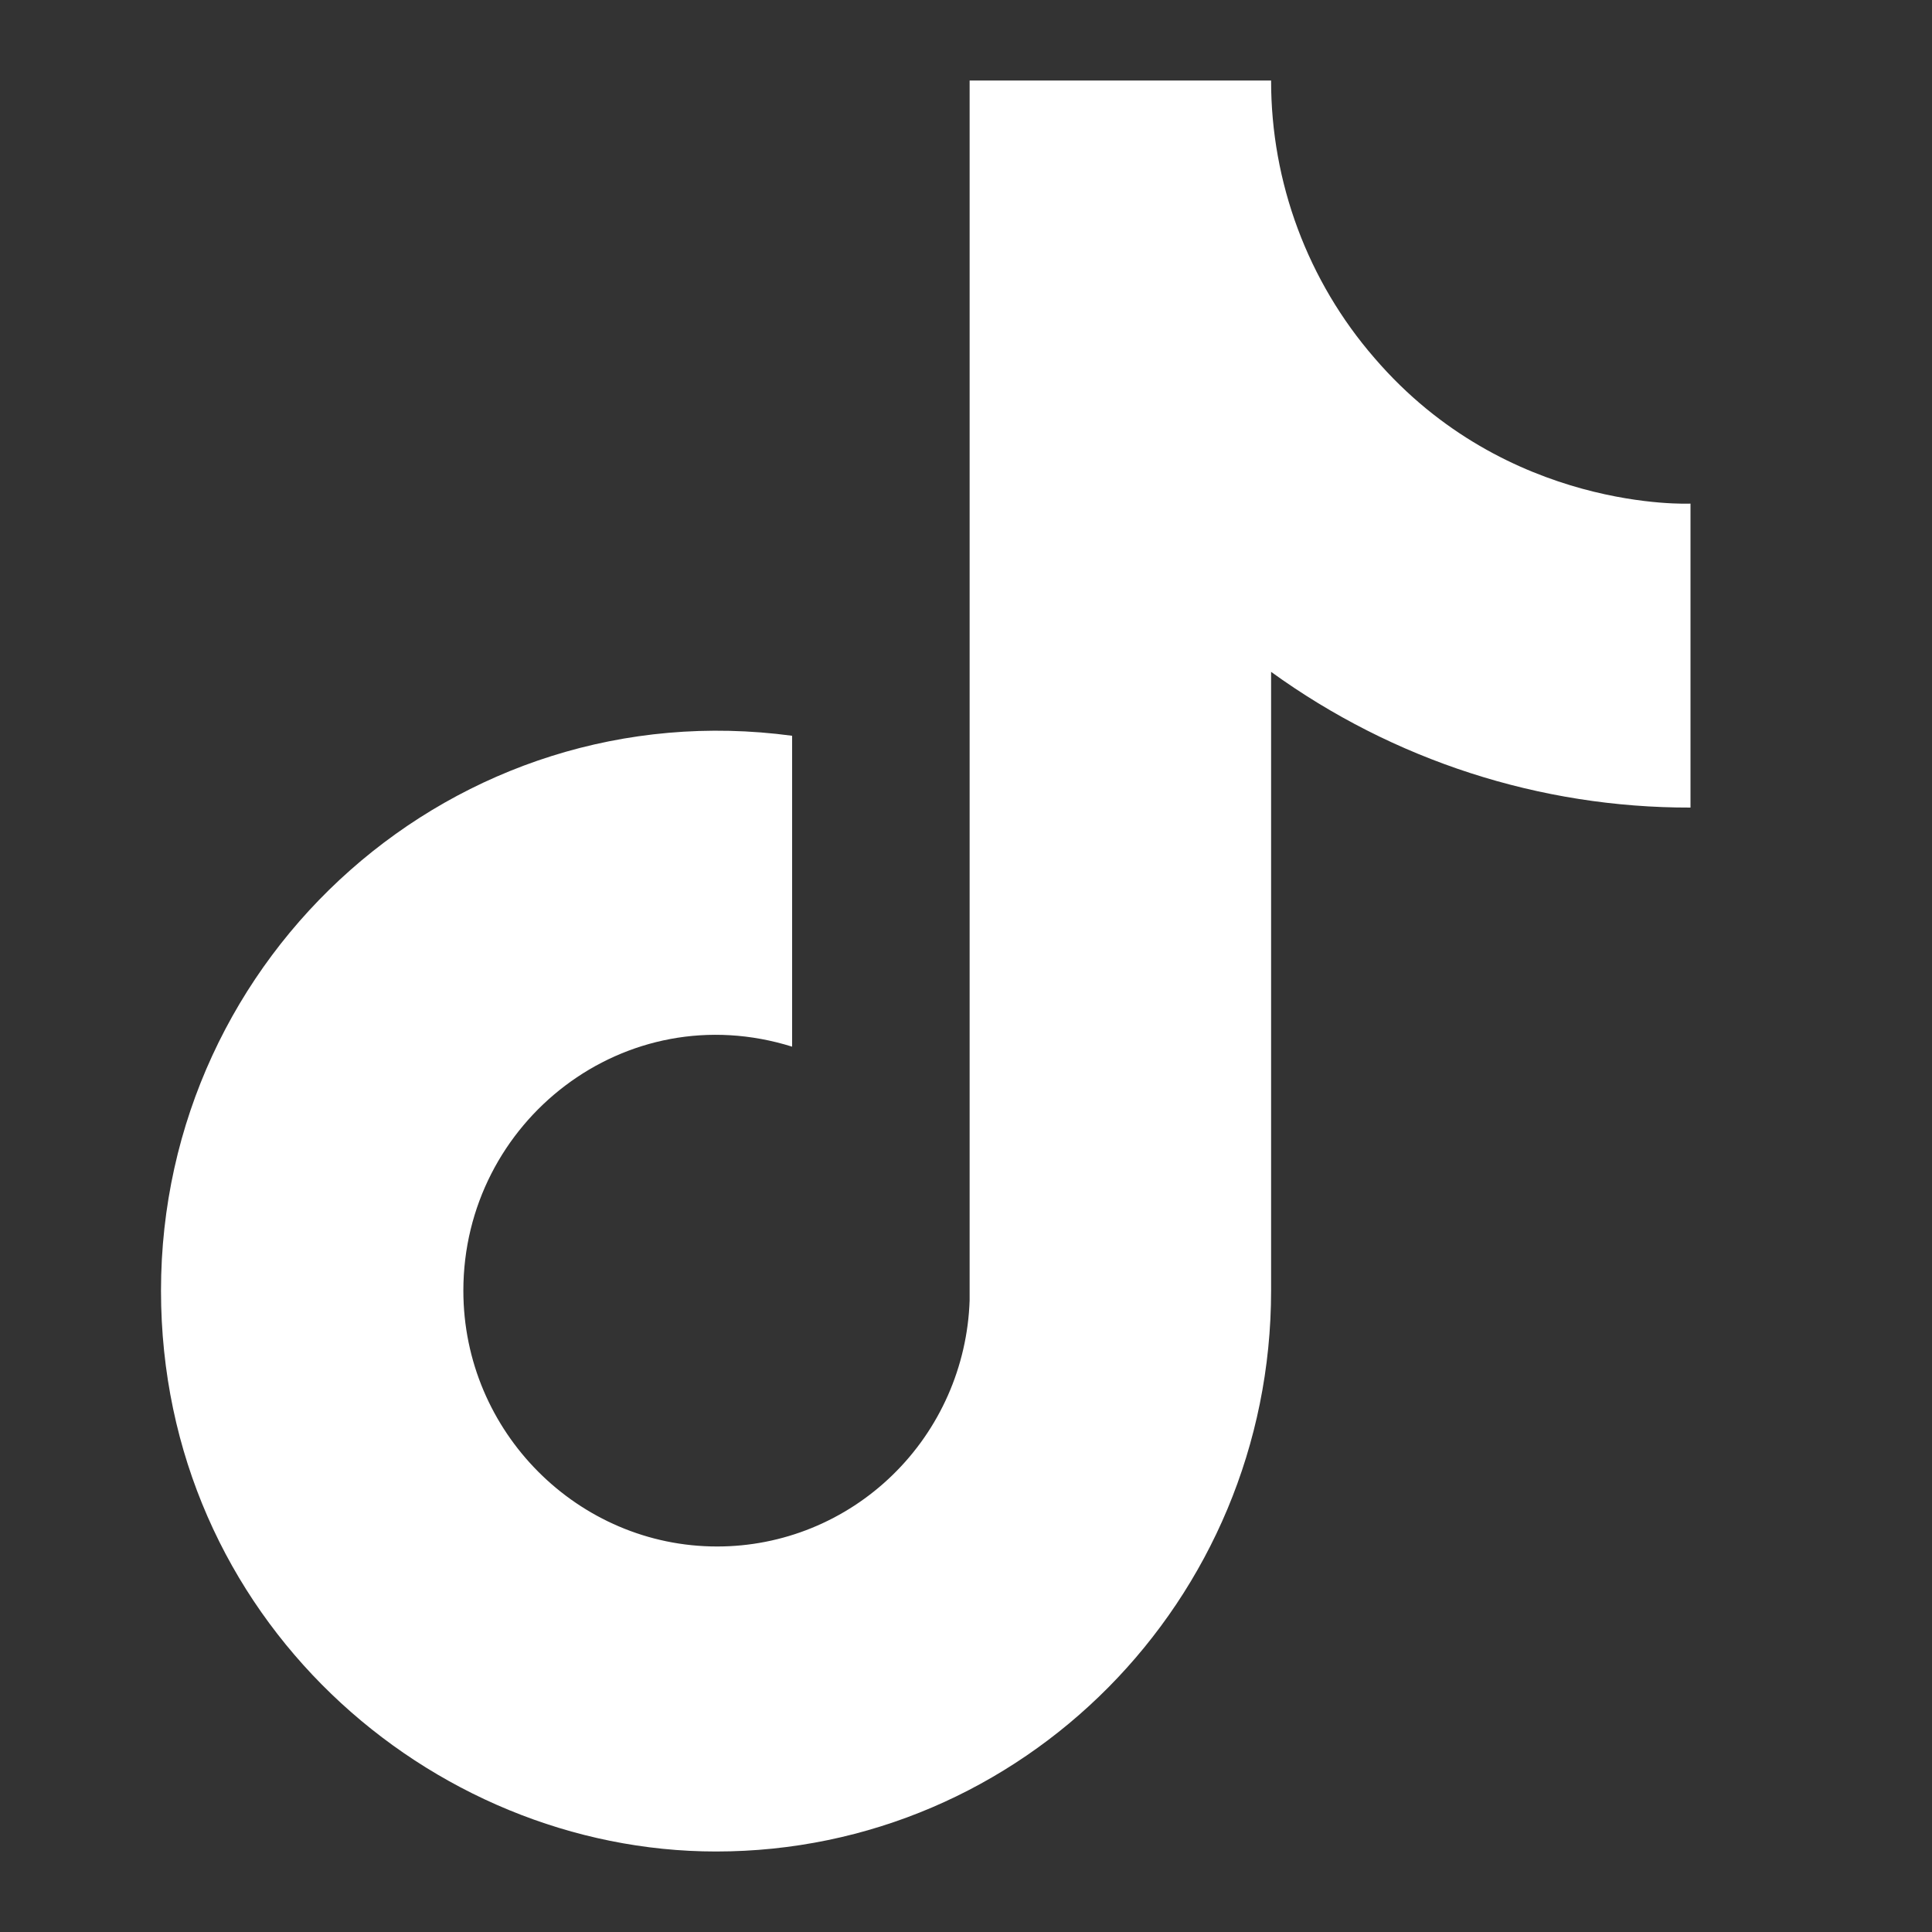
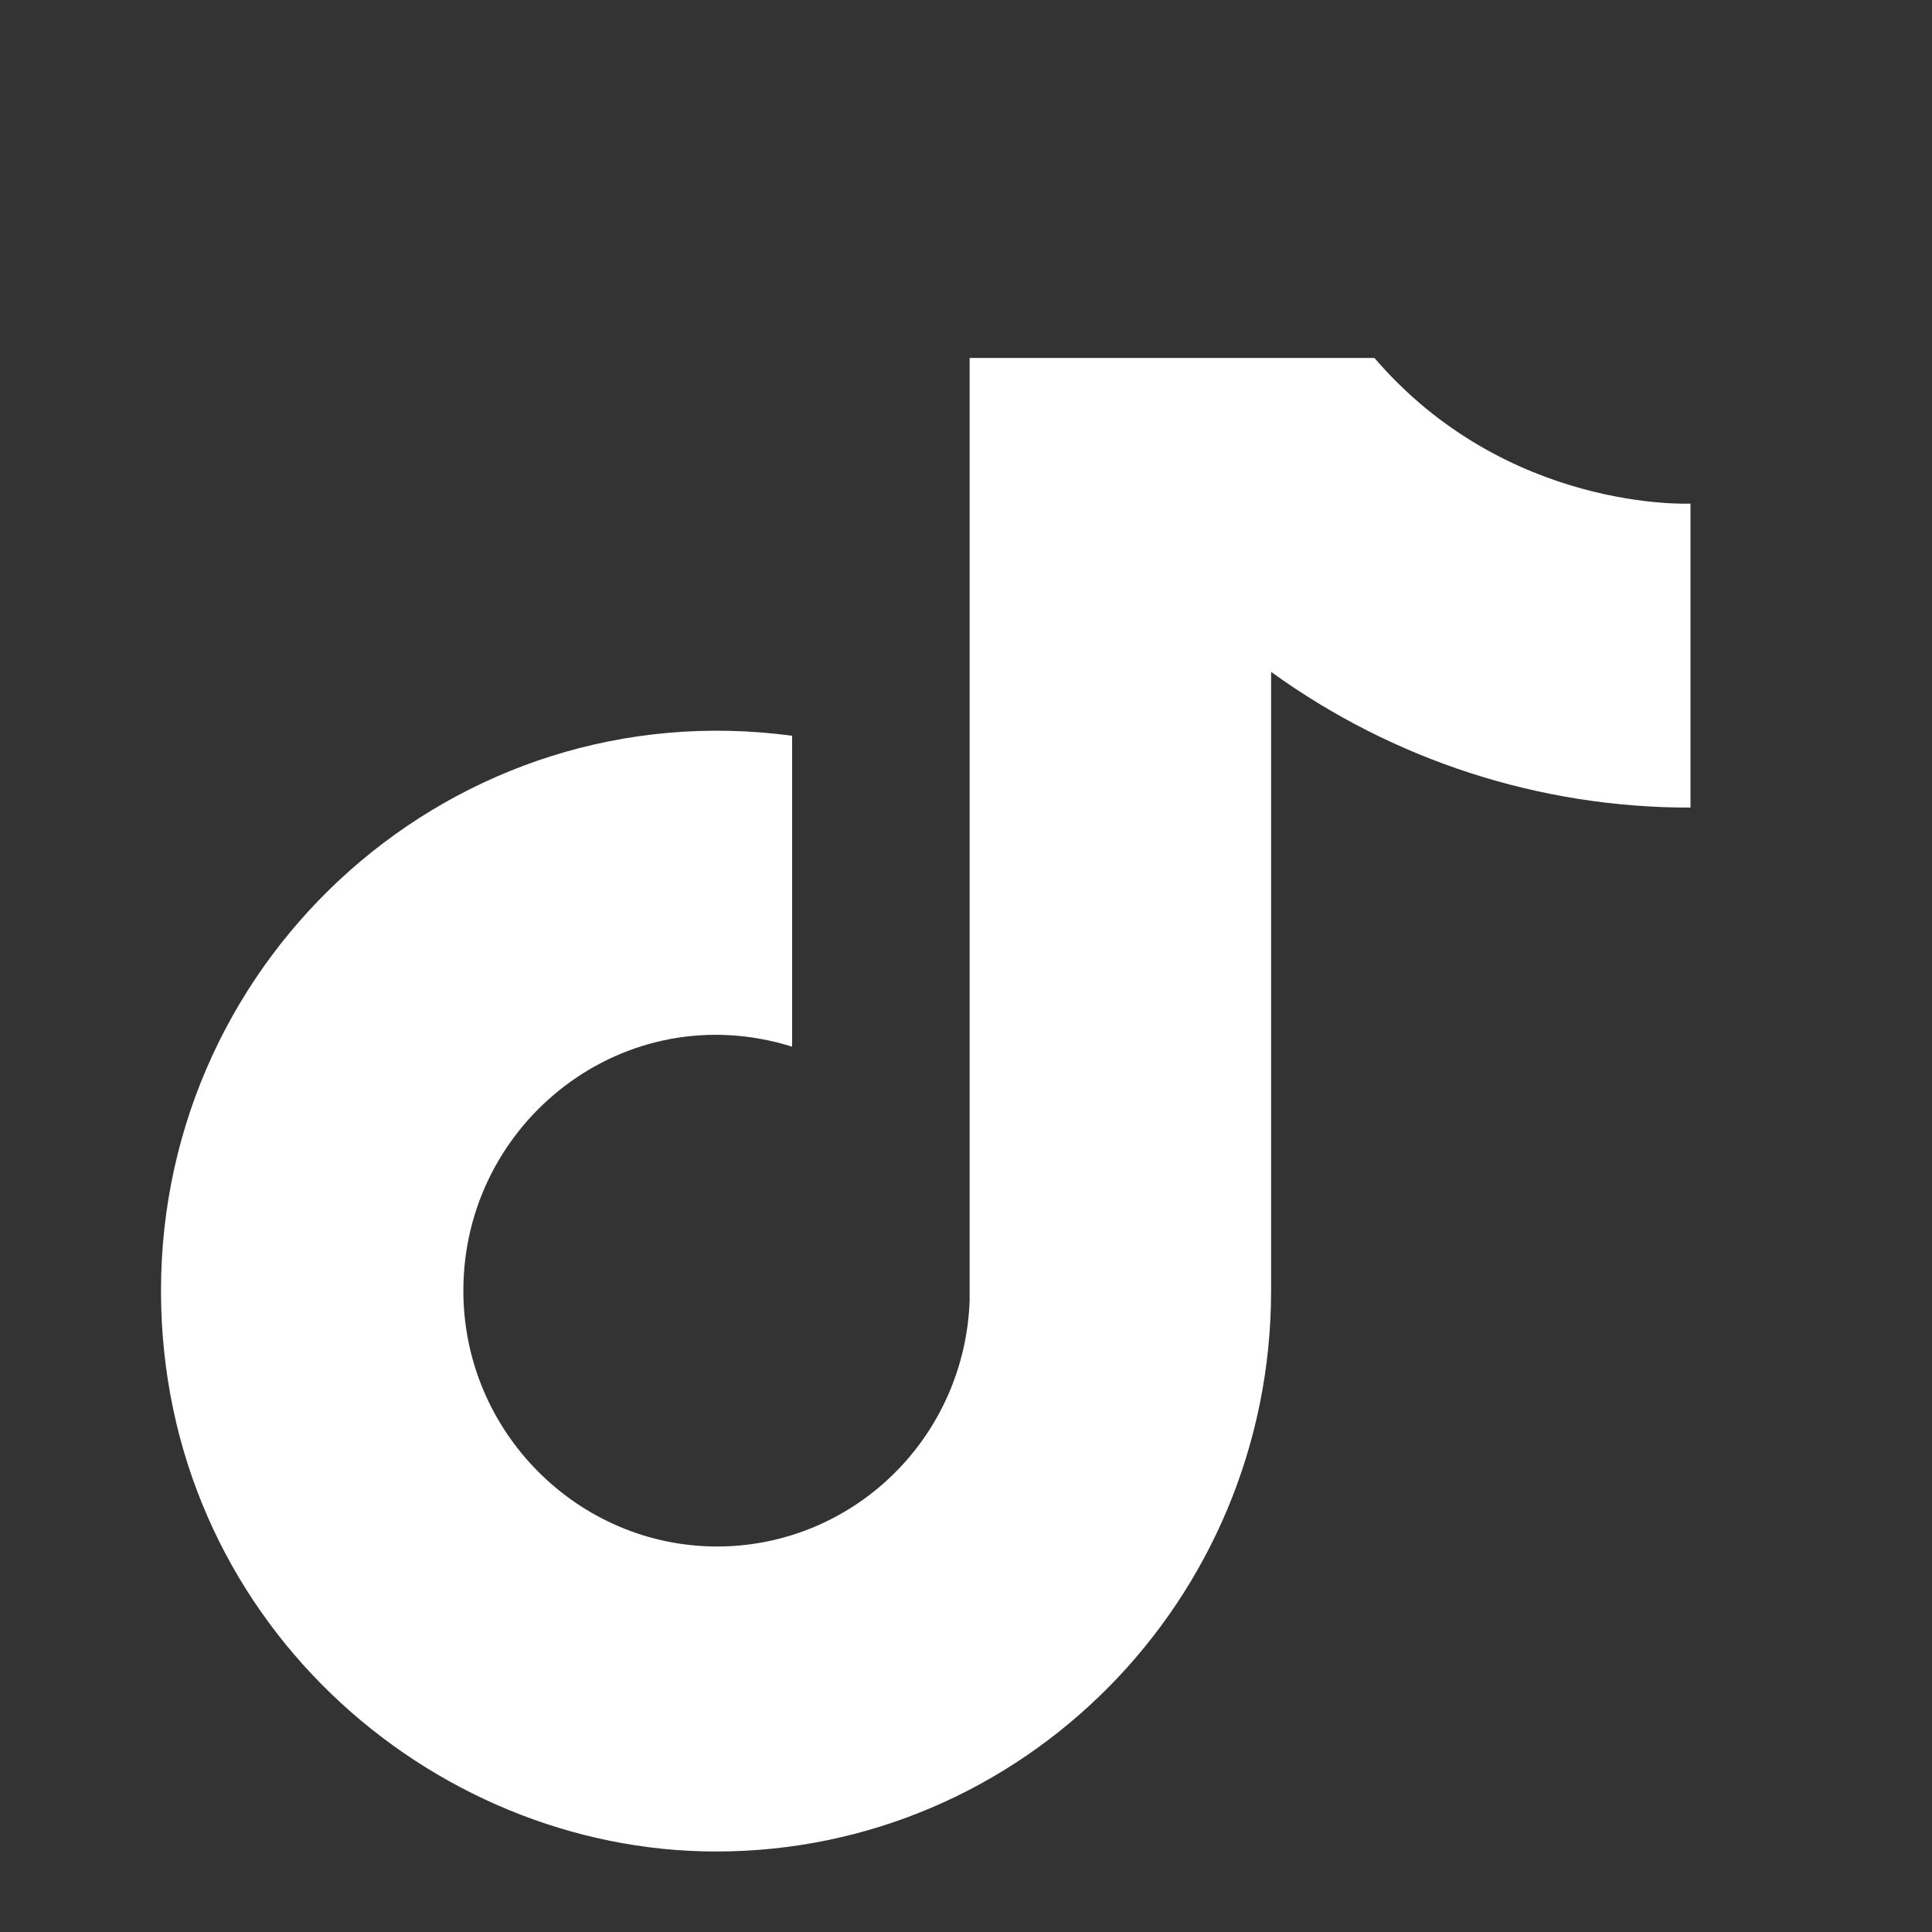
<svg xmlns="http://www.w3.org/2000/svg" width="24" height="24" viewBox="0 0 24 24" fill="none">
  <rect x="0" y="0" width="24" height="24" fill="#333333" stroke="none" />
-   <path d="M17.074 4.447C16.246 3.493 15.789 2.268 15.79 1H12.045V16.156C12.017 16.976 11.674 17.753 11.088 18.323C10.503 18.893 9.721 19.212 8.907 19.211C7.186 19.211 5.756 17.793 5.756 16.033C5.756 13.931 7.768 12.354 9.84 13.002V9.14C5.659 8.578 2 11.853 2 16.033C2 20.103 5.344 23 8.895 23C12.7 23 15.79 19.883 15.79 16.033V8.346C17.308 9.445 19.131 10.036 21 10.032V6.256C21 6.256 18.722 6.366 17.074 4.447Z" fill="white" />
+   <path d="M17.074 4.447H12.045V16.156C12.017 16.976 11.674 17.753 11.088 18.323C10.503 18.893 9.721 19.212 8.907 19.211C7.186 19.211 5.756 17.793 5.756 16.033C5.756 13.931 7.768 12.354 9.84 13.002V9.14C5.659 8.578 2 11.853 2 16.033C2 20.103 5.344 23 8.895 23C12.7 23 15.79 19.883 15.79 16.033V8.346C17.308 9.445 19.131 10.036 21 10.032V6.256C21 6.256 18.722 6.366 17.074 4.447Z" fill="white" />
</svg>